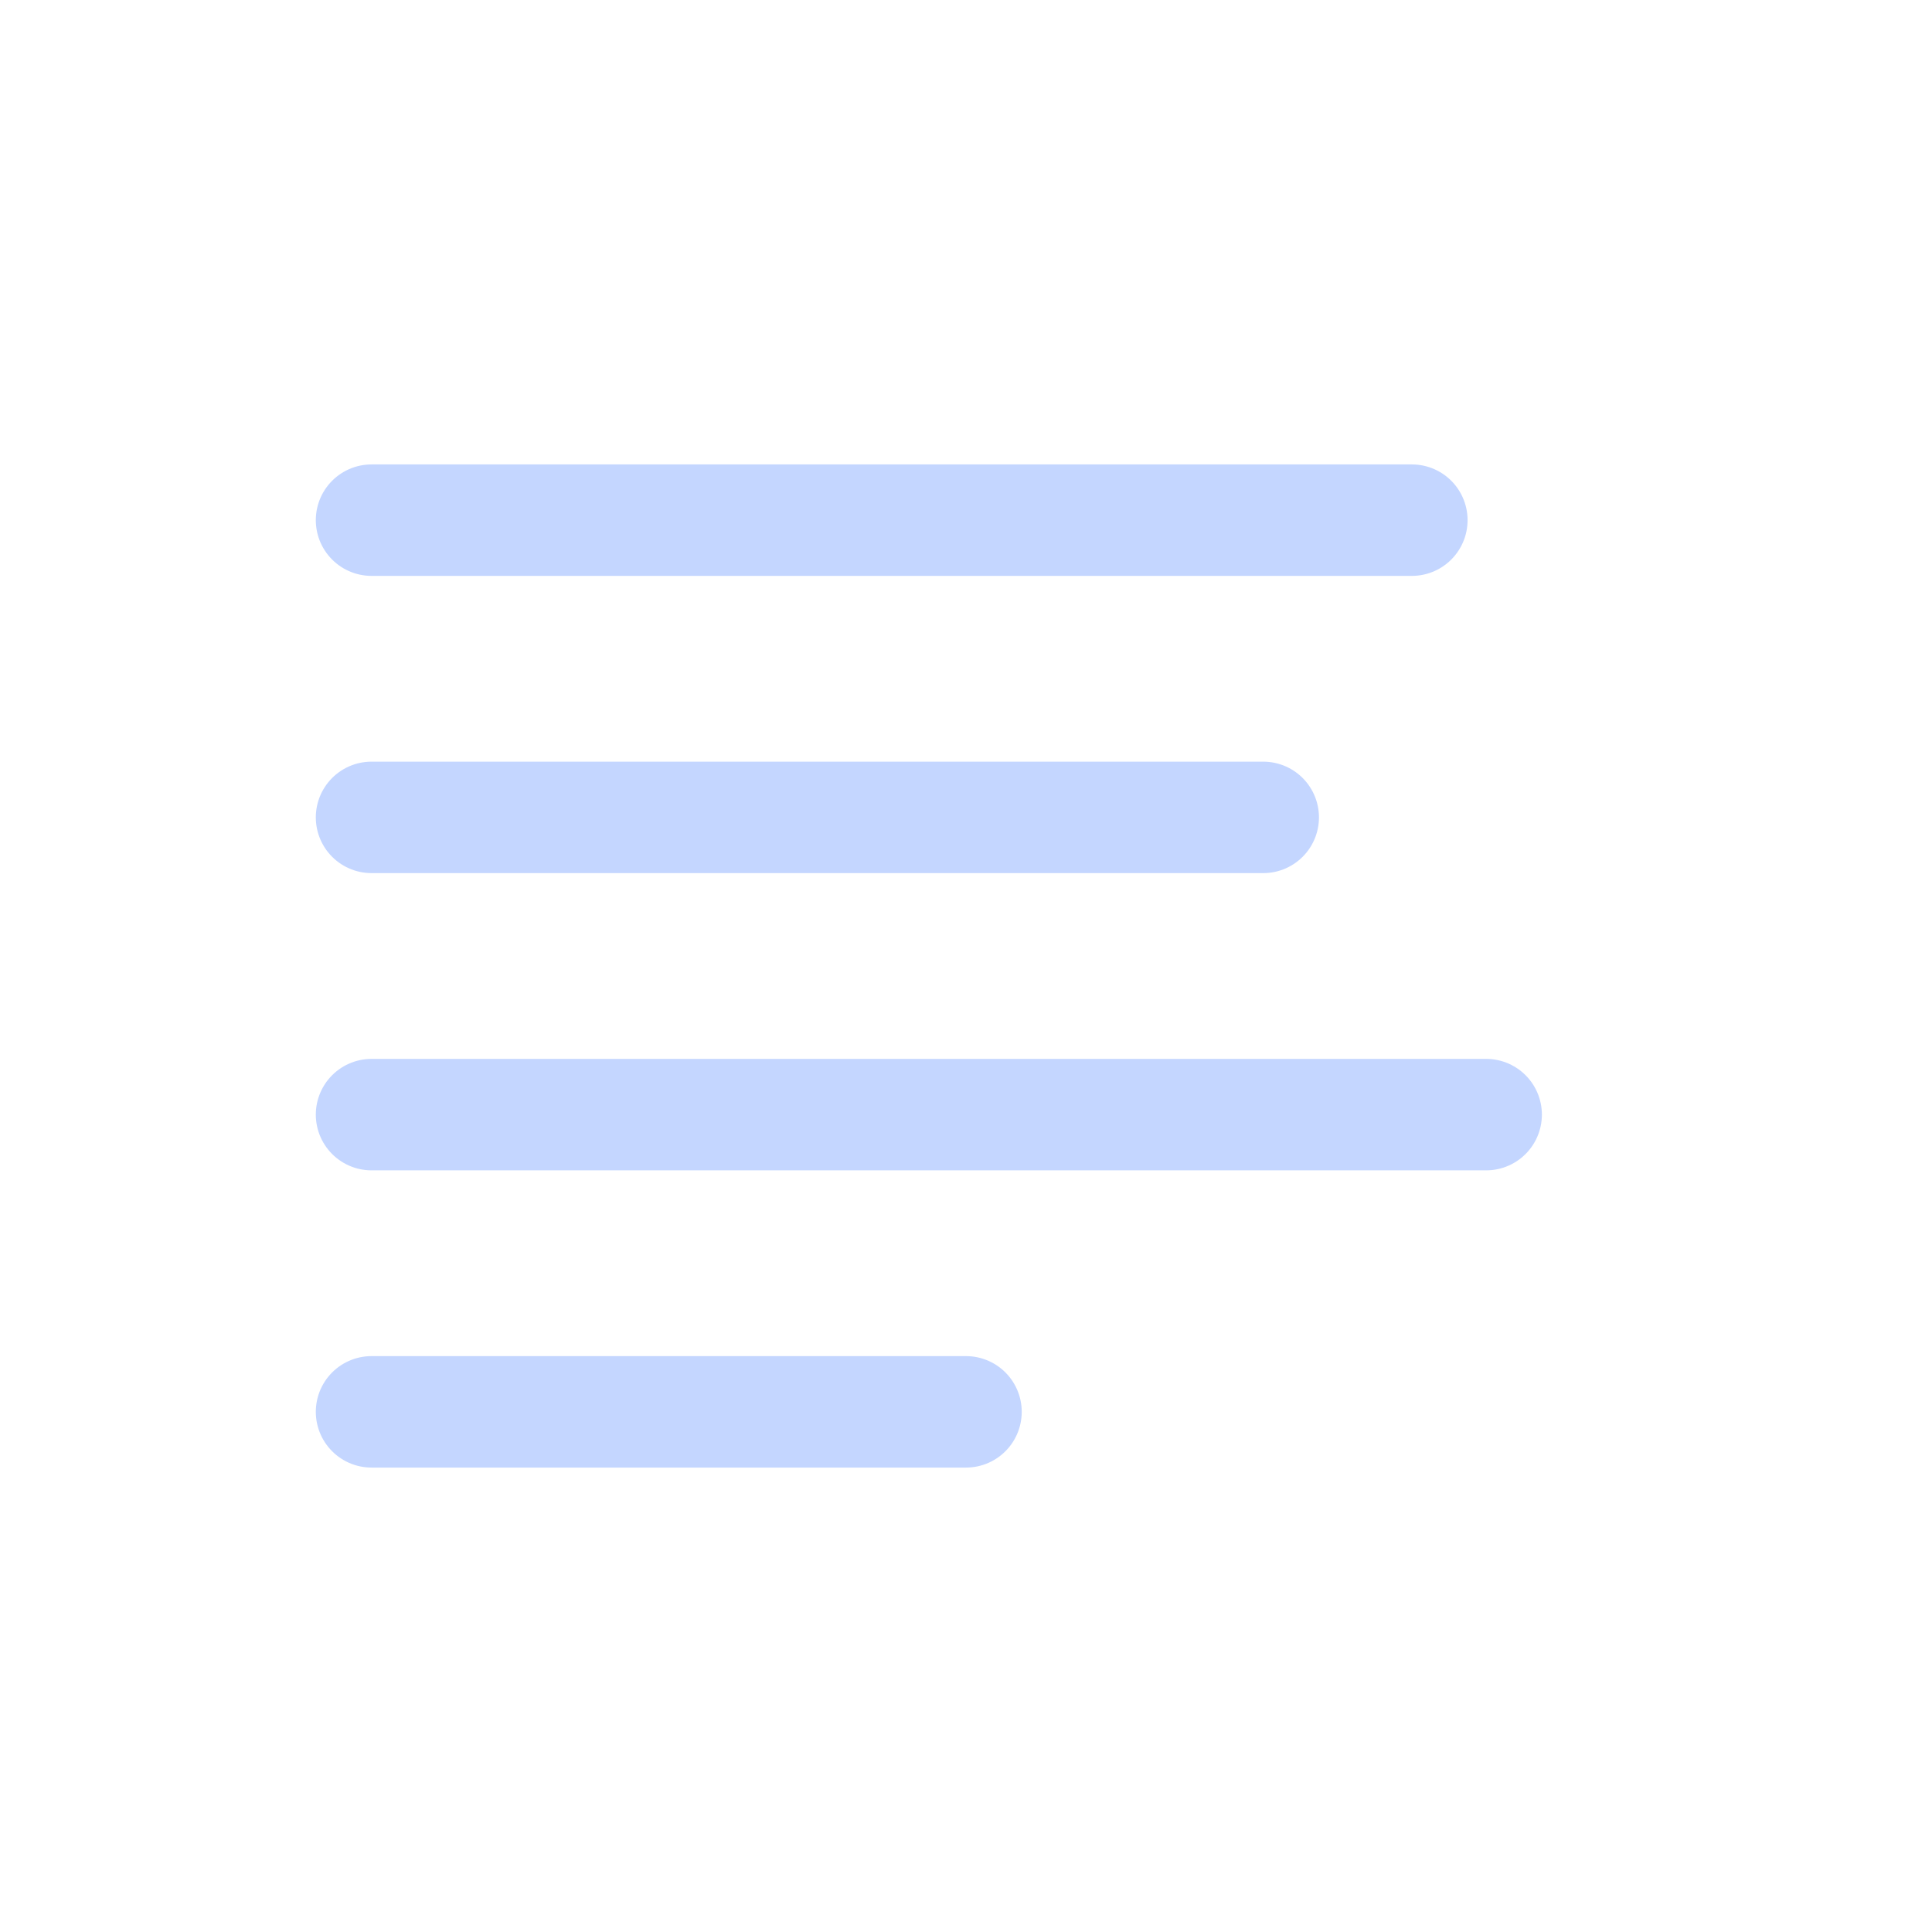
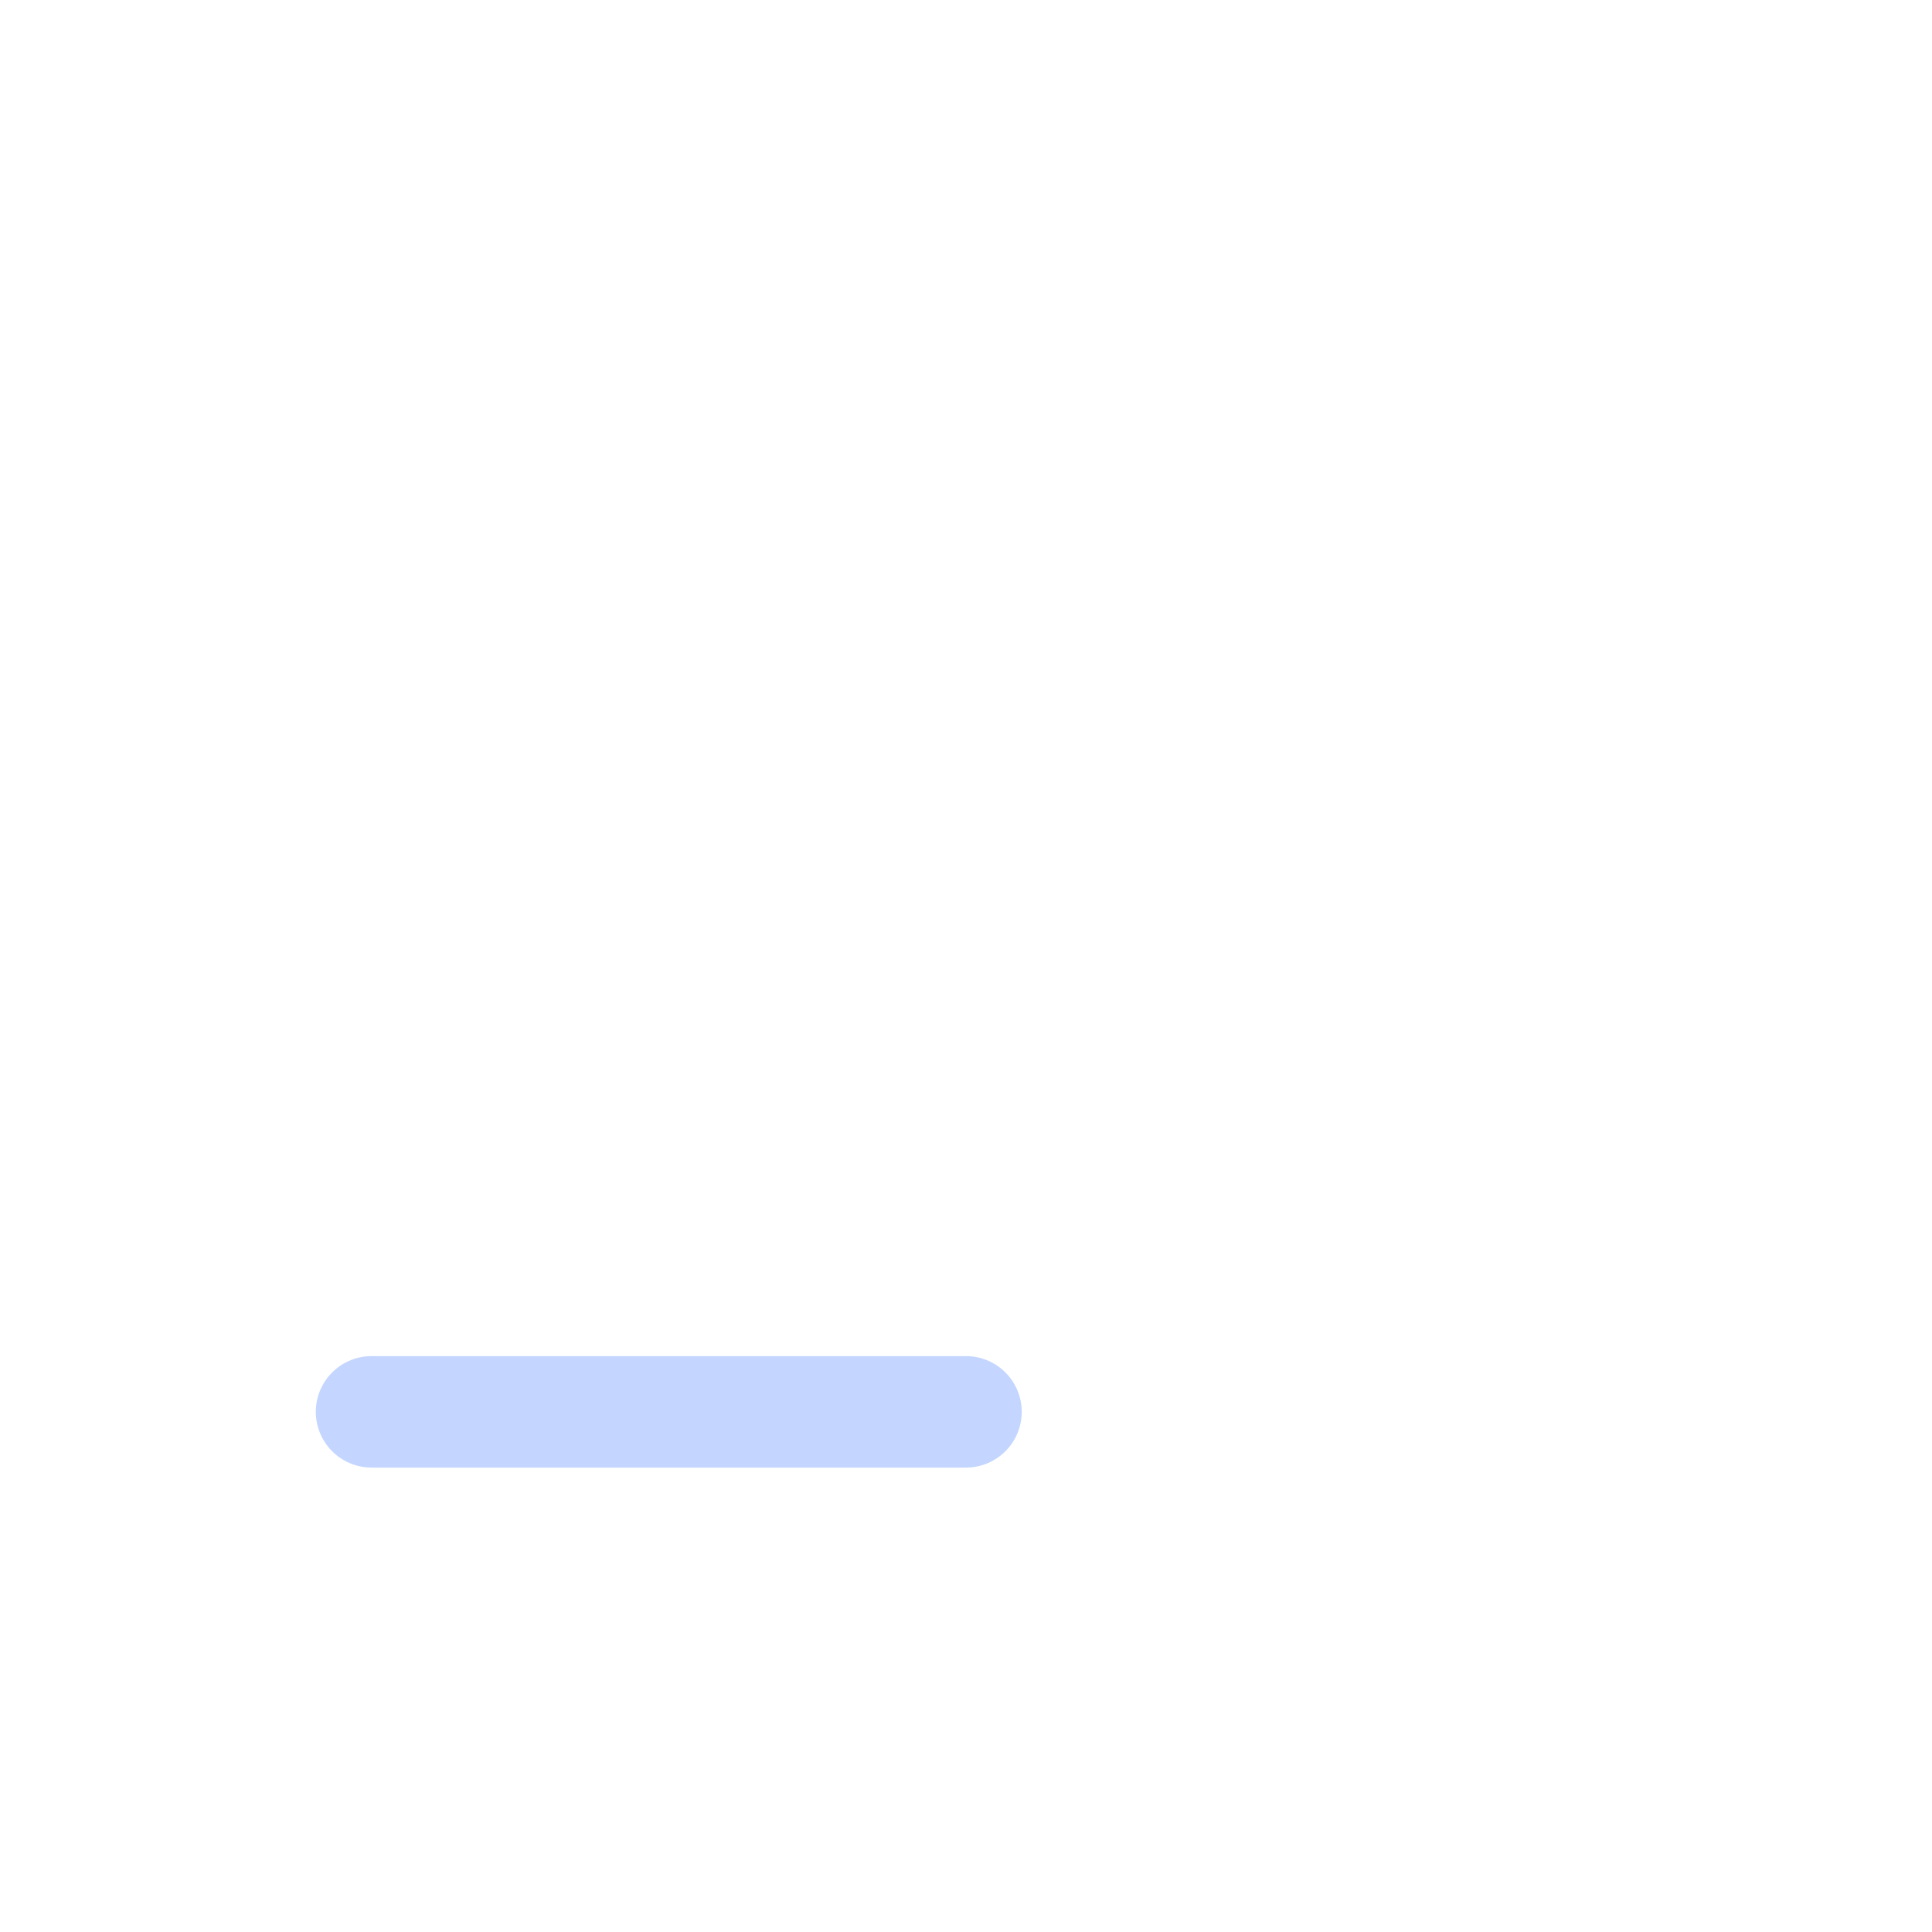
<svg xmlns="http://www.w3.org/2000/svg" id="th_color" viewBox="0 0 26 26">
  <defs>
    <style>.cls-1{fill:none;stroke:#C4D6FF;stroke-linecap:round;stroke-linejoin:round;stroke-width:1.5px;}</style>
  </defs>
-   <line class="cls-1" x1="5" y1="7" x2="19" y2="7" />
-   <line class="cls-1" x1="5" y1="11" x2="17" y2="11" />
-   <line class="cls-1" x1="5" y1="15" x2="20" y2="15" />
  <line class="cls-1" x1="5" y1="19" x2="13" y2="19" />
</svg>